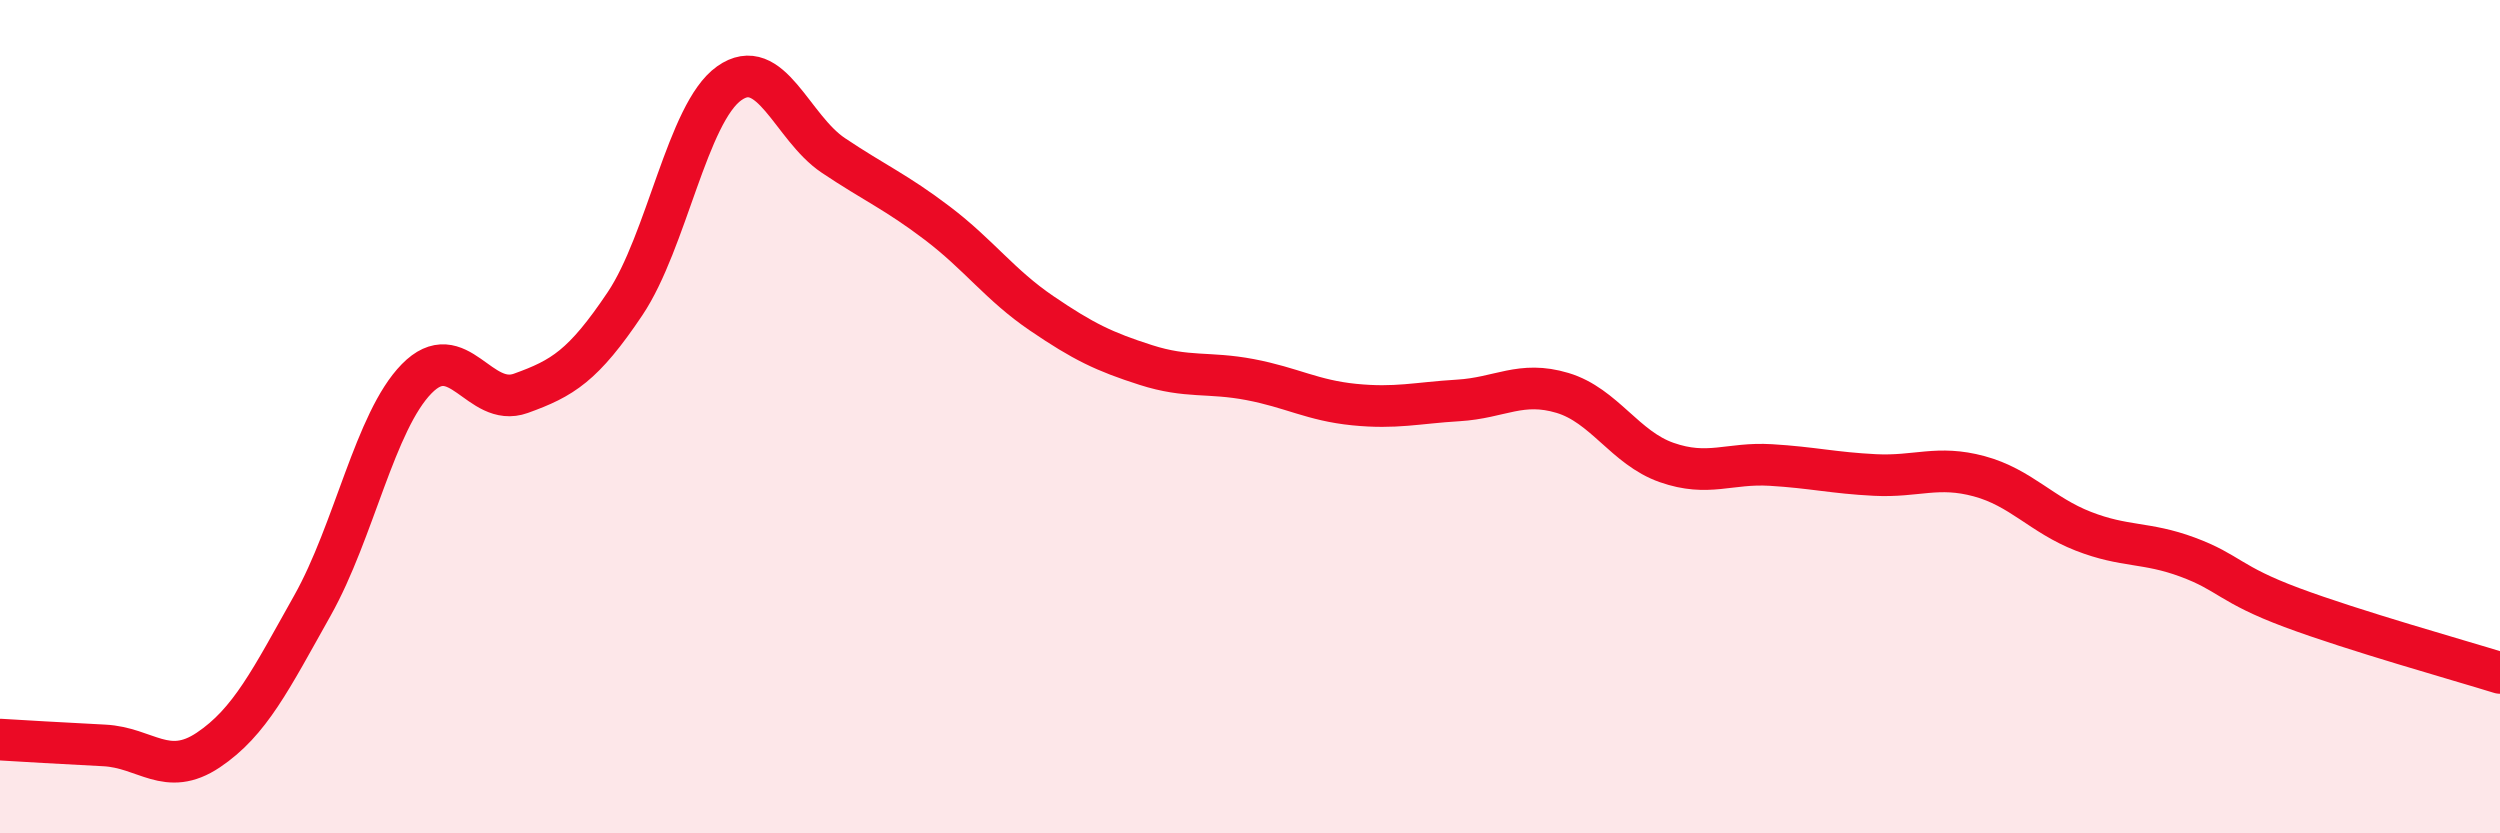
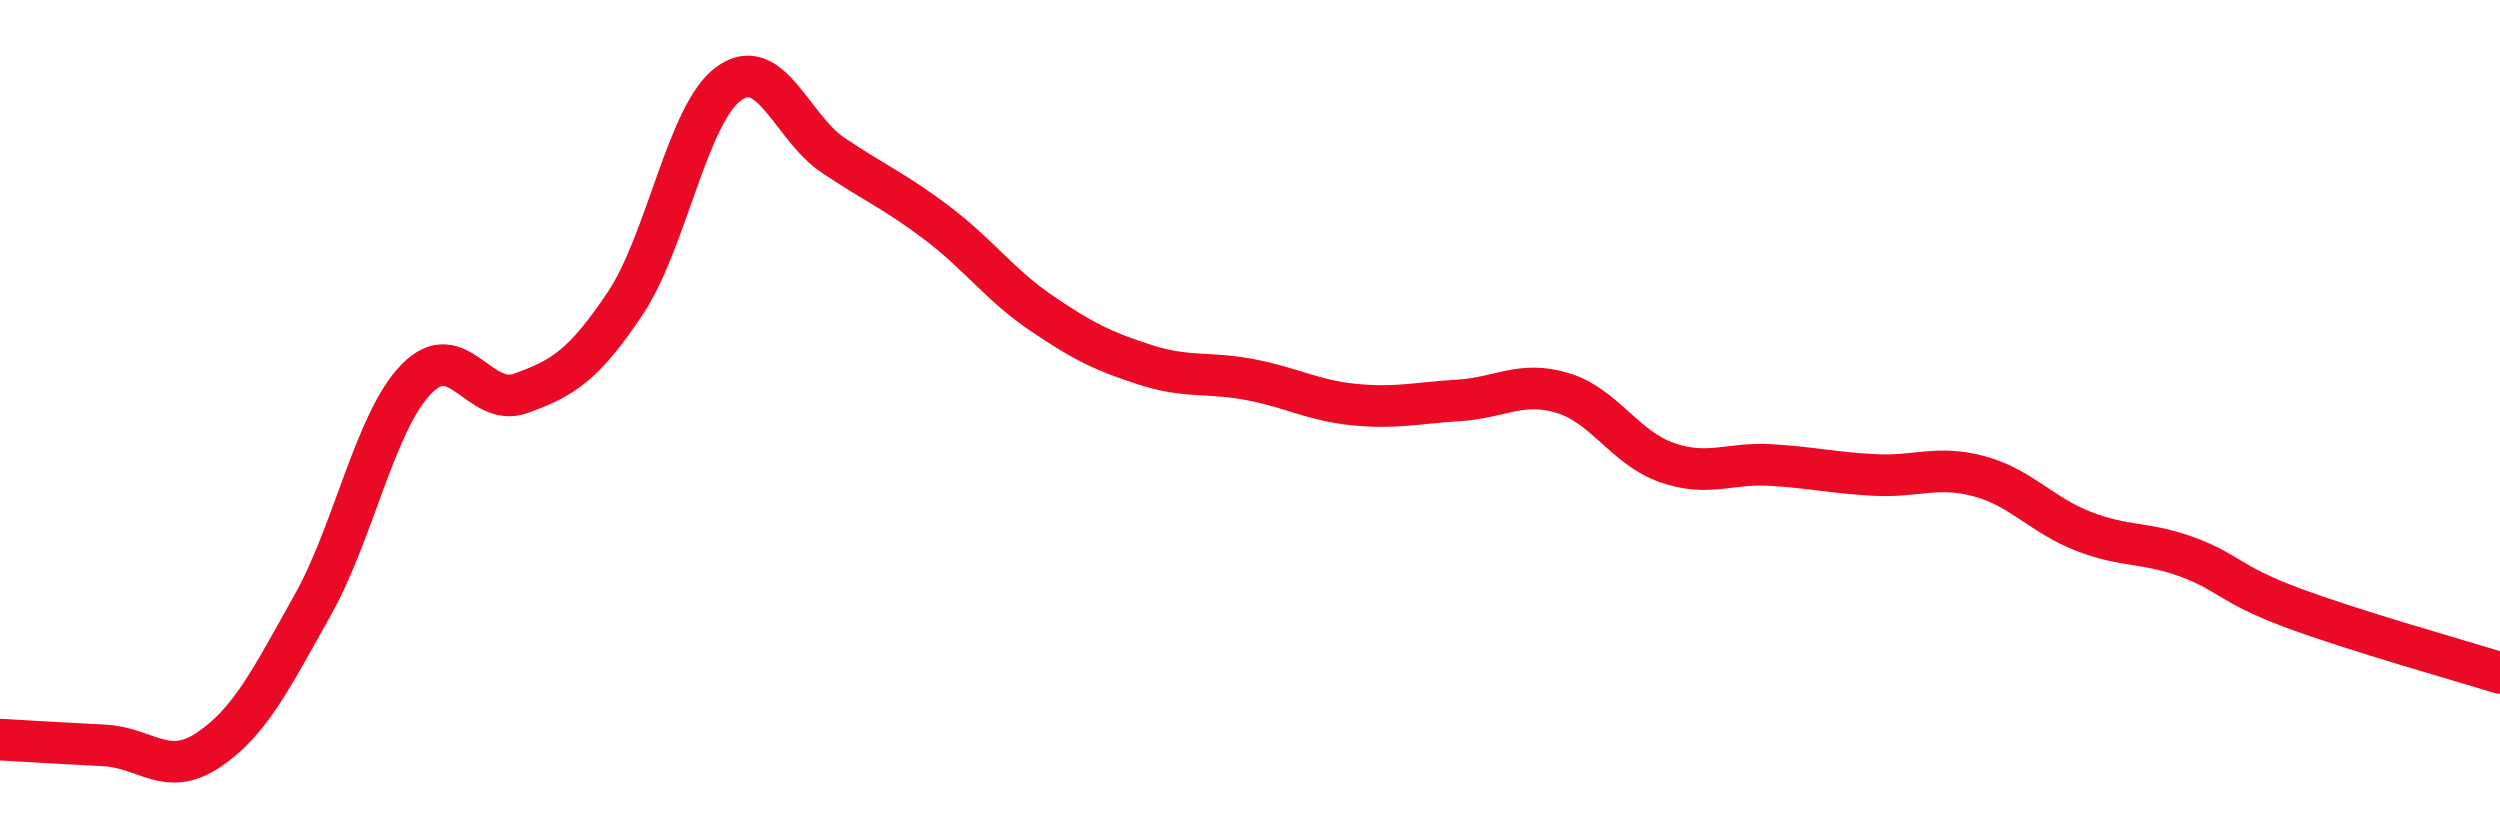
<svg xmlns="http://www.w3.org/2000/svg" width="60" height="20" viewBox="0 0 60 20">
-   <path d="M 0,17.75 C 0.5,17.78 1.5,17.84 2.5,17.89 C 3.5,17.94 4,18.67 5,18 C 6,17.33 6.5,16.31 7.5,14.53 C 8.5,12.75 9,10.11 10,9.09 C 11,8.07 11.5,9.8 12.5,9.44 C 13.5,9.08 14,8.78 15,7.29 C 16,5.8 16.5,2.71 17.5,2 C 18.5,1.29 19,3.06 20,3.73 C 21,4.4 21.5,4.6 22.5,5.36 C 23.5,6.12 24,6.84 25,7.52 C 26,8.2 26.5,8.44 27.5,8.76 C 28.5,9.08 29,8.92 30,9.11 C 31,9.3 31.5,9.61 32.5,9.71 C 33.5,9.81 34,9.67 35,9.61 C 36,9.55 36.5,9.13 37.5,9.43 C 38.5,9.73 39,10.75 40,11.1 C 41,11.45 41.5,11.1 42.5,11.16 C 43.5,11.22 44,11.35 45,11.4 C 46,11.45 46.5,11.16 47.5,11.43 C 48.5,11.7 49,12.36 50,12.75 C 51,13.14 51.5,13 52.5,13.37 C 53.5,13.74 53.5,14.02 55,14.58 C 56.5,15.14 59,15.84 60,16.15L60 20L0 20Z" fill="#EB0A25" opacity="0.1" stroke-linecap="round" stroke-linejoin="round" />
  <path d="M 0,17.75 C 0.5,17.78 1.5,17.84 2.5,17.89 C 3.5,17.94 4,18.67 5,18 C 6,17.33 6.5,16.31 7.5,14.53 C 8.5,12.75 9,10.11 10,9.09 C 11,8.07 11.5,9.8 12.5,9.44 C 13.5,9.08 14,8.78 15,7.29 C 16,5.8 16.5,2.71 17.5,2 C 18.5,1.29 19,3.06 20,3.73 C 21,4.4 21.5,4.6 22.5,5.36 C 23.5,6.12 24,6.84 25,7.52 C 26,8.2 26.5,8.44 27.5,8.76 C 28.5,9.08 29,8.92 30,9.11 C 31,9.3 31.5,9.61 32.5,9.71 C 33.5,9.81 34,9.67 35,9.61 C 36,9.55 36.5,9.13 37.5,9.43 C 38.5,9.73 39,10.75 40,11.1 C 41,11.45 41.5,11.1 42.5,11.16 C 43.5,11.22 44,11.35 45,11.4 C 46,11.45 46.5,11.16 47.5,11.43 C 48.5,11.7 49,12.36 50,12.75 C 51,13.14 51.5,13 52.5,13.37 C 53.5,13.74 53.5,14.02 55,14.58 C 56.5,15.14 59,15.84 60,16.15" stroke="#EB0A25" stroke-width="1" fill="none" stroke-linecap="round" stroke-linejoin="round" />
</svg>